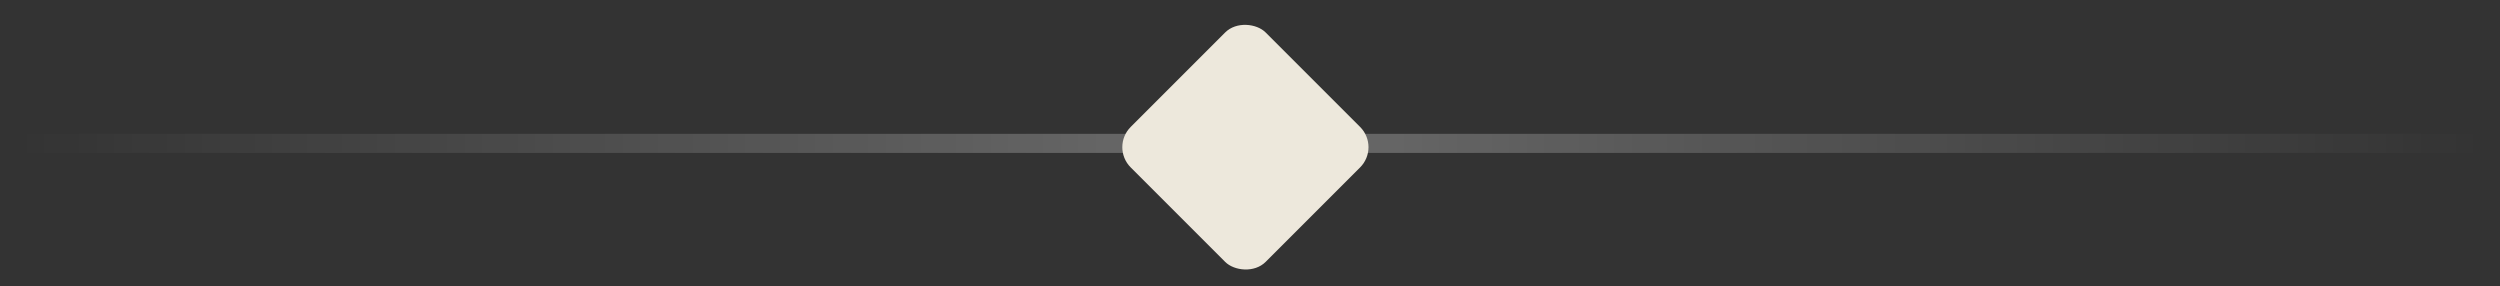
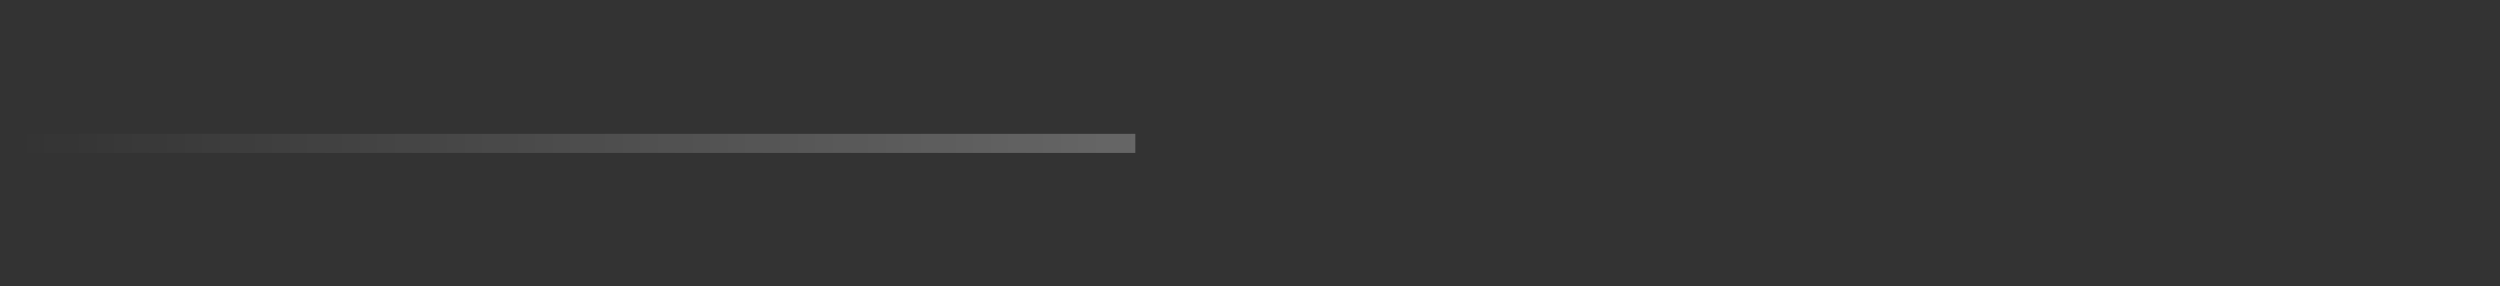
<svg xmlns="http://www.w3.org/2000/svg" width="131" height="15" viewBox="0 0 131 15" fill="none">
  <rect x="0" y="0" width="131" height="15" fill="#333333" stroke="none" />
  <line x1="0.945" y1="7.513" x2="59.491" y2="7.513" stroke="url(#paint0_linear_25783_666)" stroke-opacity="0.25" />
-   <line y1="-0.5" x2="58.546" y2="-0.5" transform="matrix(-1 0 0 1 130.051 8.013)" stroke="url(#paint1_linear_25783_666)" stroke-opacity="0.25" />
-   <rect x="58.188" y="7.712" width="10" height="10" rx="1.5" transform="rotate(-45 58.188 7.712)" fill="#EDE8DC" />
  <defs>
    <linearGradient id="paint0_linear_25783_666" x1="0.945" y1="8.513" x2="59.491" y2="8.513" gradientUnits="userSpaceOnUse">
      <stop stop-color="white" stop-opacity="0" />
      <stop offset="1" stop-color="white" />
    </linearGradient>
    <linearGradient id="paint1_linear_25783_666" x1="0" y1="0.5" x2="58.546" y2="0.5" gradientUnits="userSpaceOnUse">
      <stop stop-color="white" stop-opacity="0" />
      <stop offset="1" stop-color="white" />
    </linearGradient>
  </defs>
</svg>